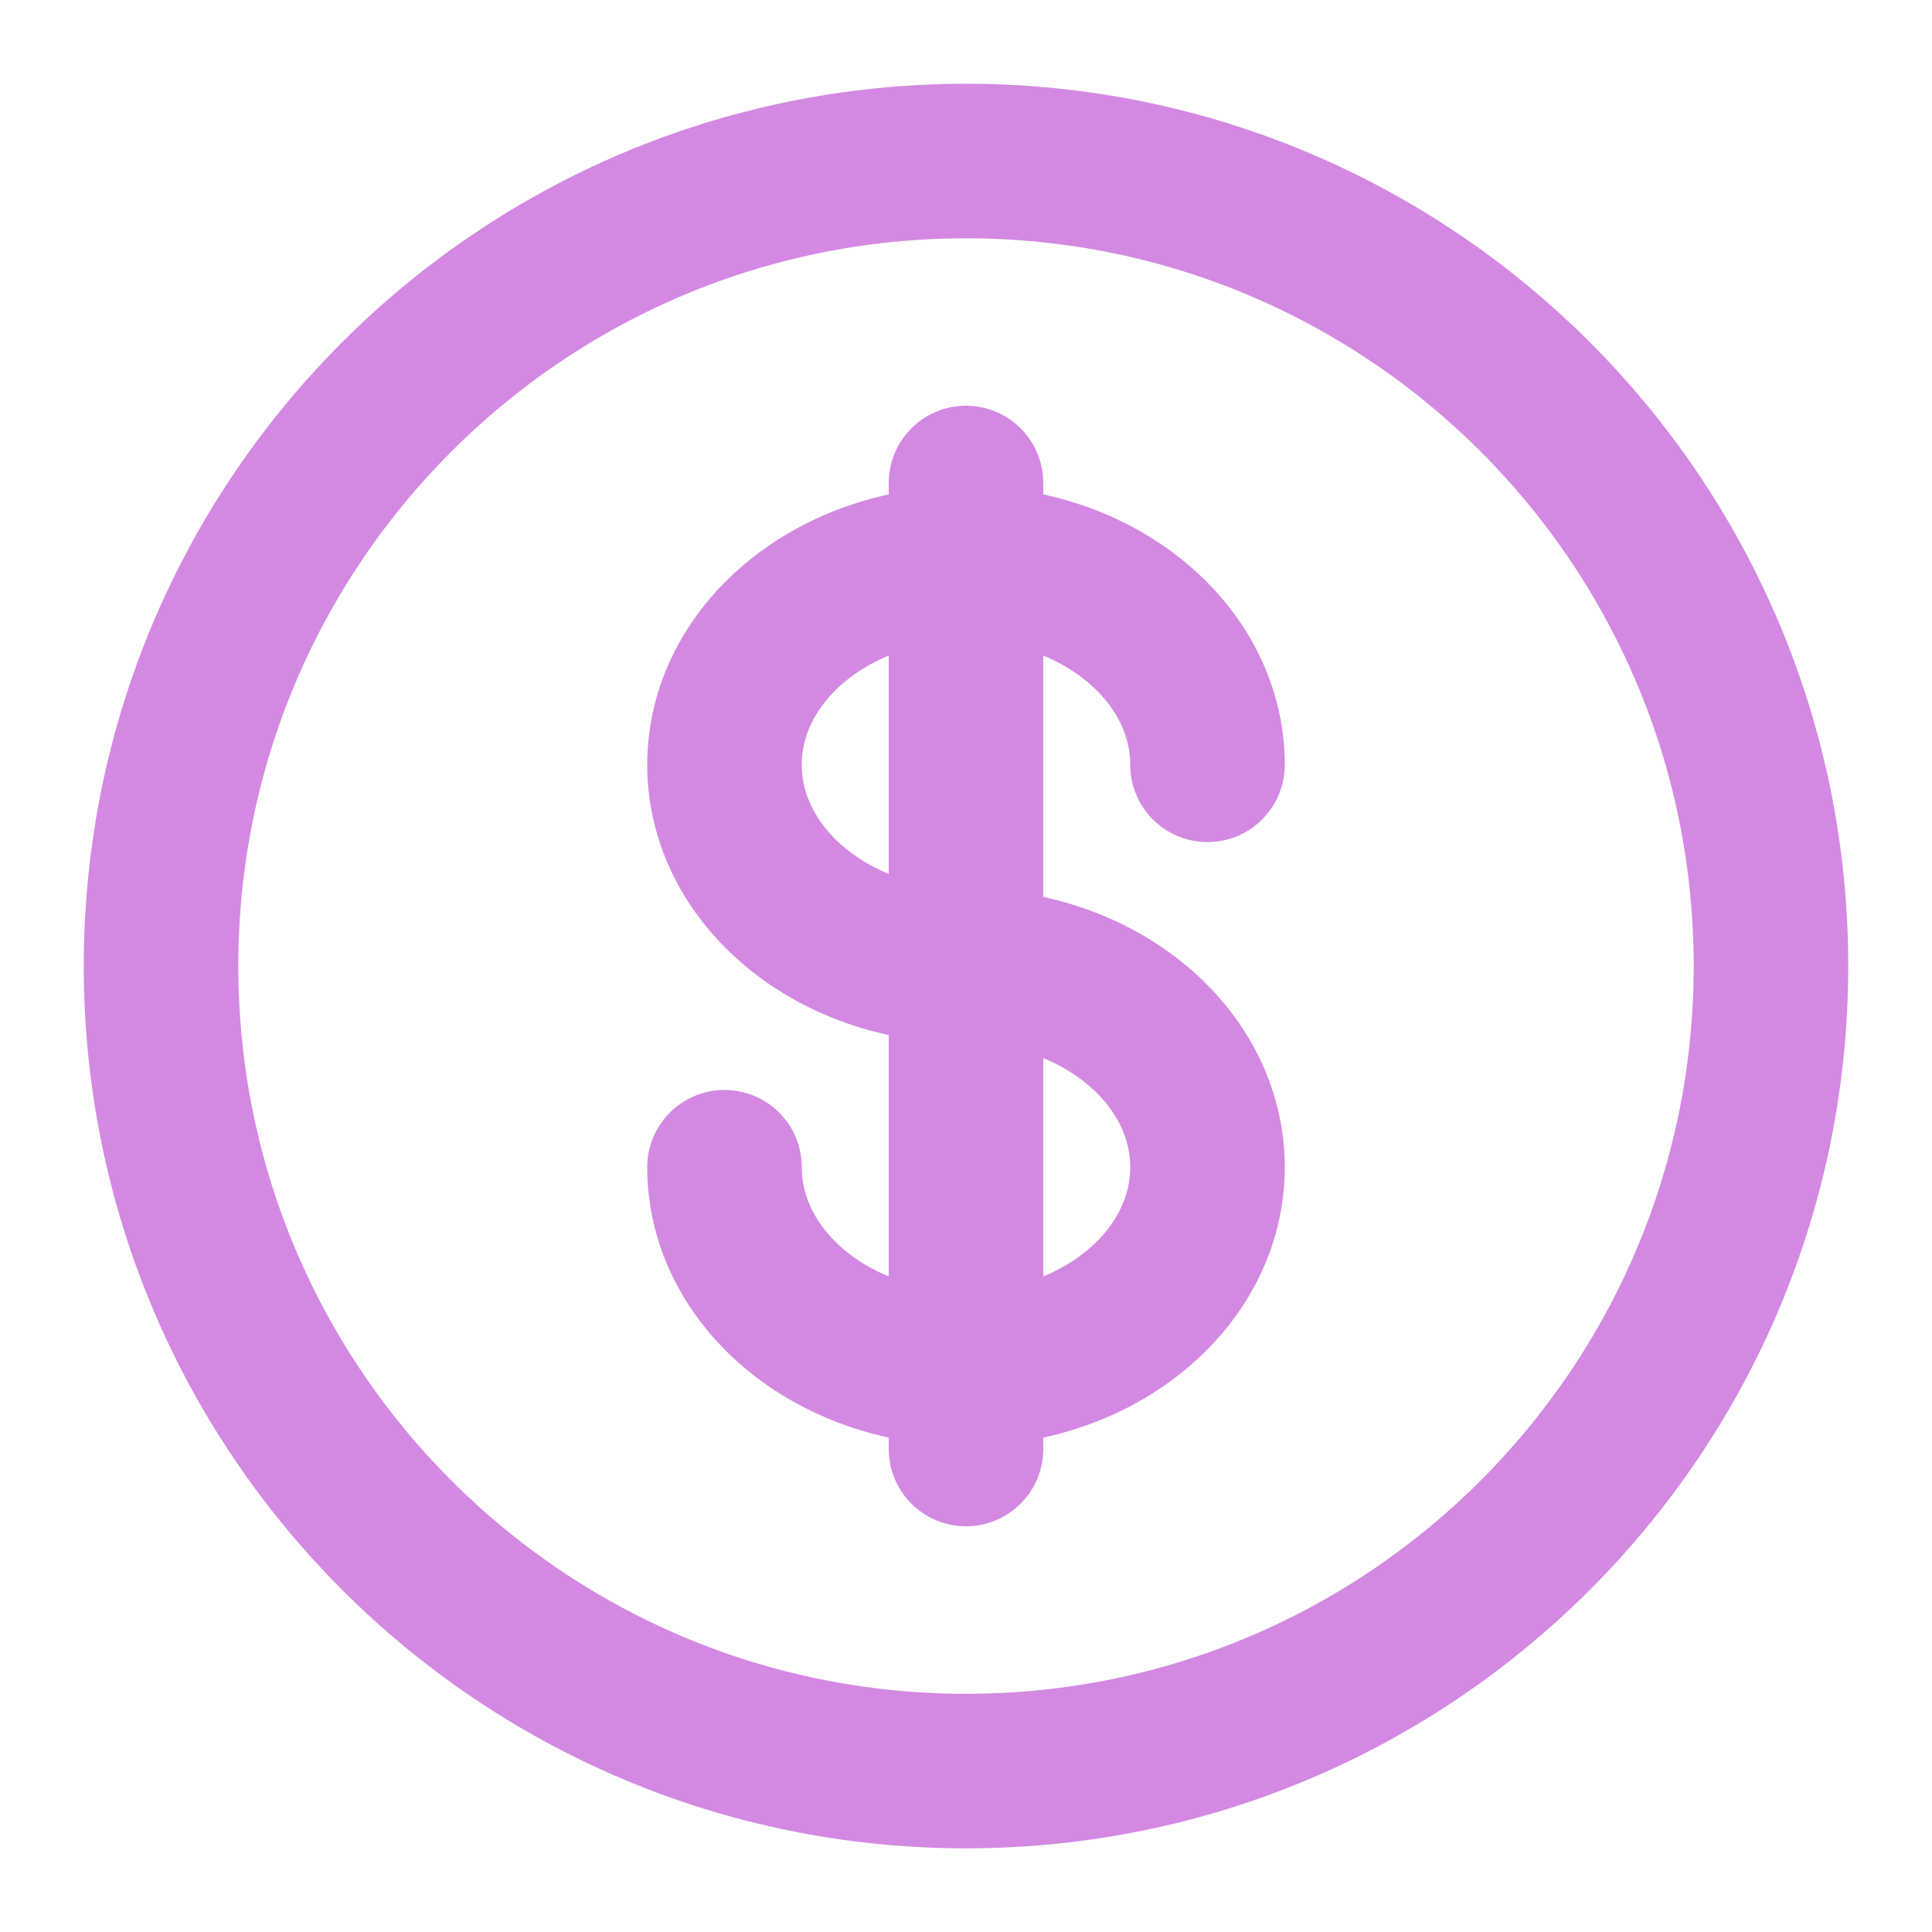
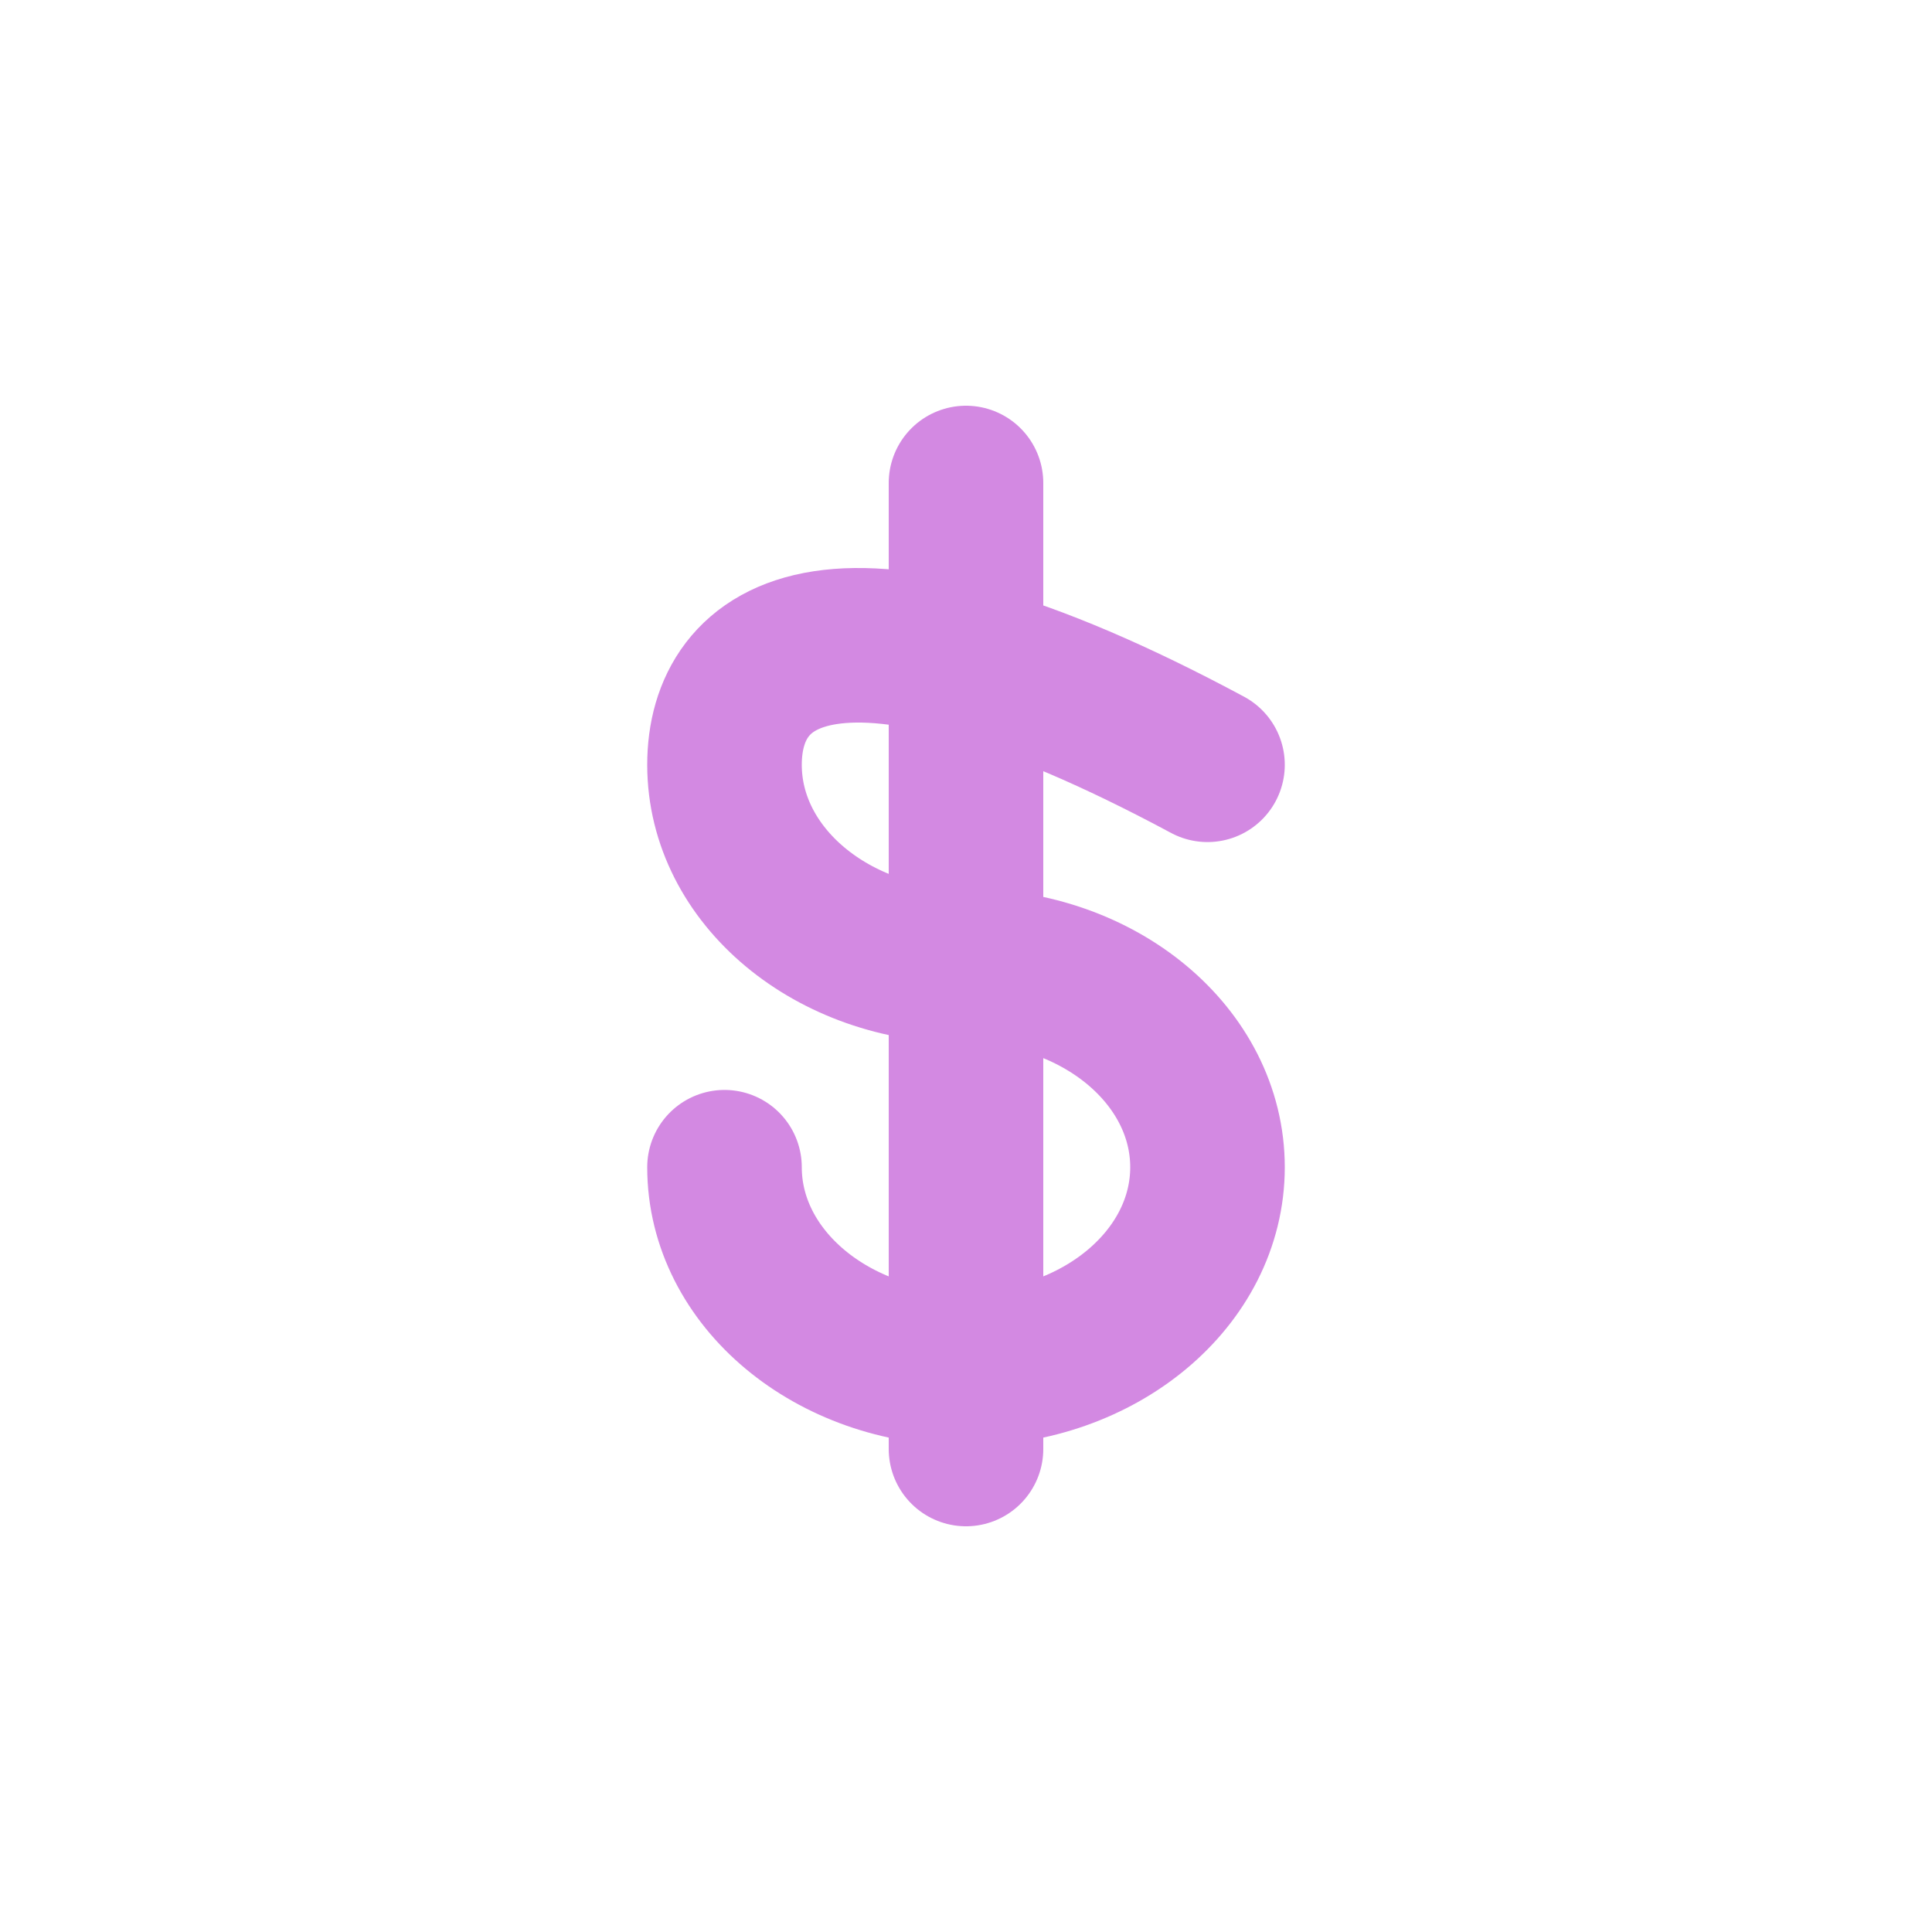
<svg xmlns="http://www.w3.org/2000/svg" width="20" height="20" viewBox="0 0 20 20" fill="none">
  <g id="Group">
-     <path id="Vector" d="M10 18.334C14.602 18.334 18.333 14.603 18.333 10C18.333 5.398 14.602 1.667 10 1.667C5.398 1.667 1.667 5.398 1.667 10C1.667 14.603 5.398 18.334 10 18.334Z" stroke="#D389E2" stroke-width="1.6" />
-     <path id="Vector_2" d="M10 5V15M12.5 7.917C12.5 6.767 11.381 5.833 10 5.833C8.619 5.833 7.5 6.767 7.5 7.917C7.5 9.067 8.619 10 10 10C11.381 10 12.5 10.933 12.5 12.083C12.5 13.233 11.381 14.167 10 14.167C8.619 14.167 7.5 13.233 7.5 12.083" stroke="#D389E2" stroke-width="1.6" stroke-linecap="round" />
+     <path id="Vector_2" d="M10 5V15M12.5 7.917C8.619 5.833 7.5 6.767 7.5 7.917C7.5 9.067 8.619 10 10 10C11.381 10 12.5 10.933 12.5 12.083C12.5 13.233 11.381 14.167 10 14.167C8.619 14.167 7.5 13.233 7.5 12.083" stroke="#D389E2" stroke-width="1.6" stroke-linecap="round" />
  </g>
</svg>